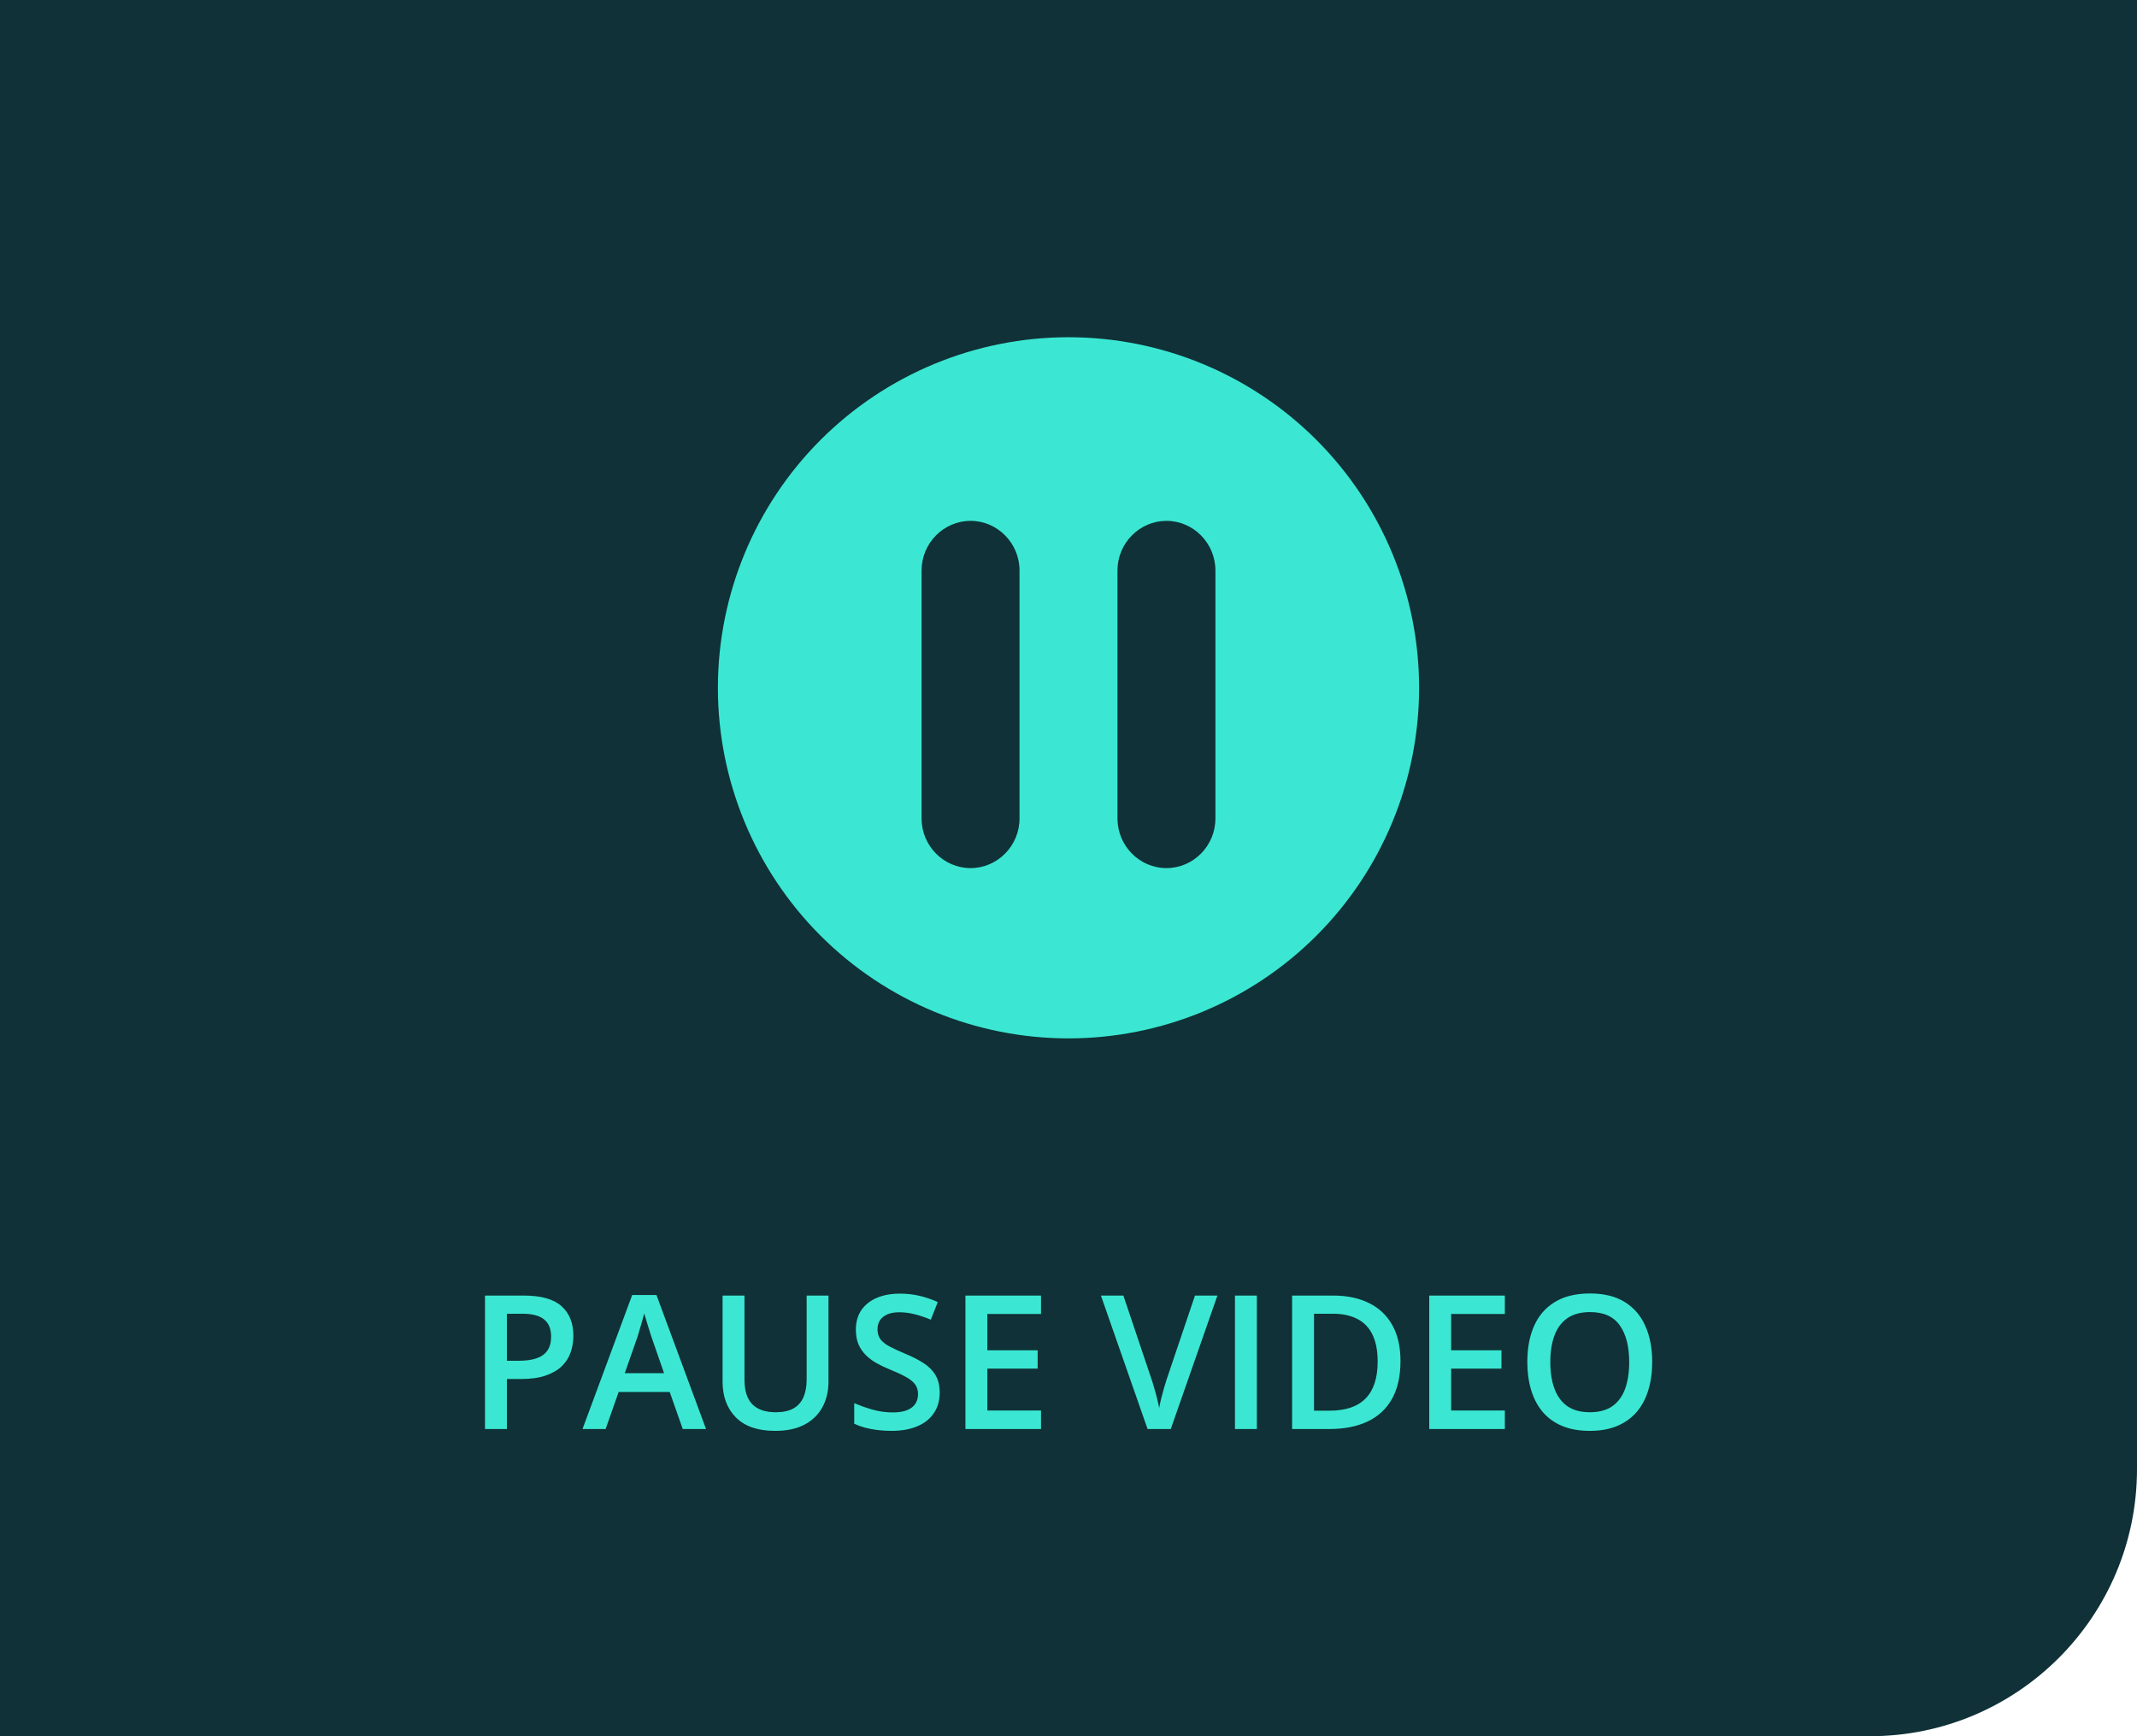
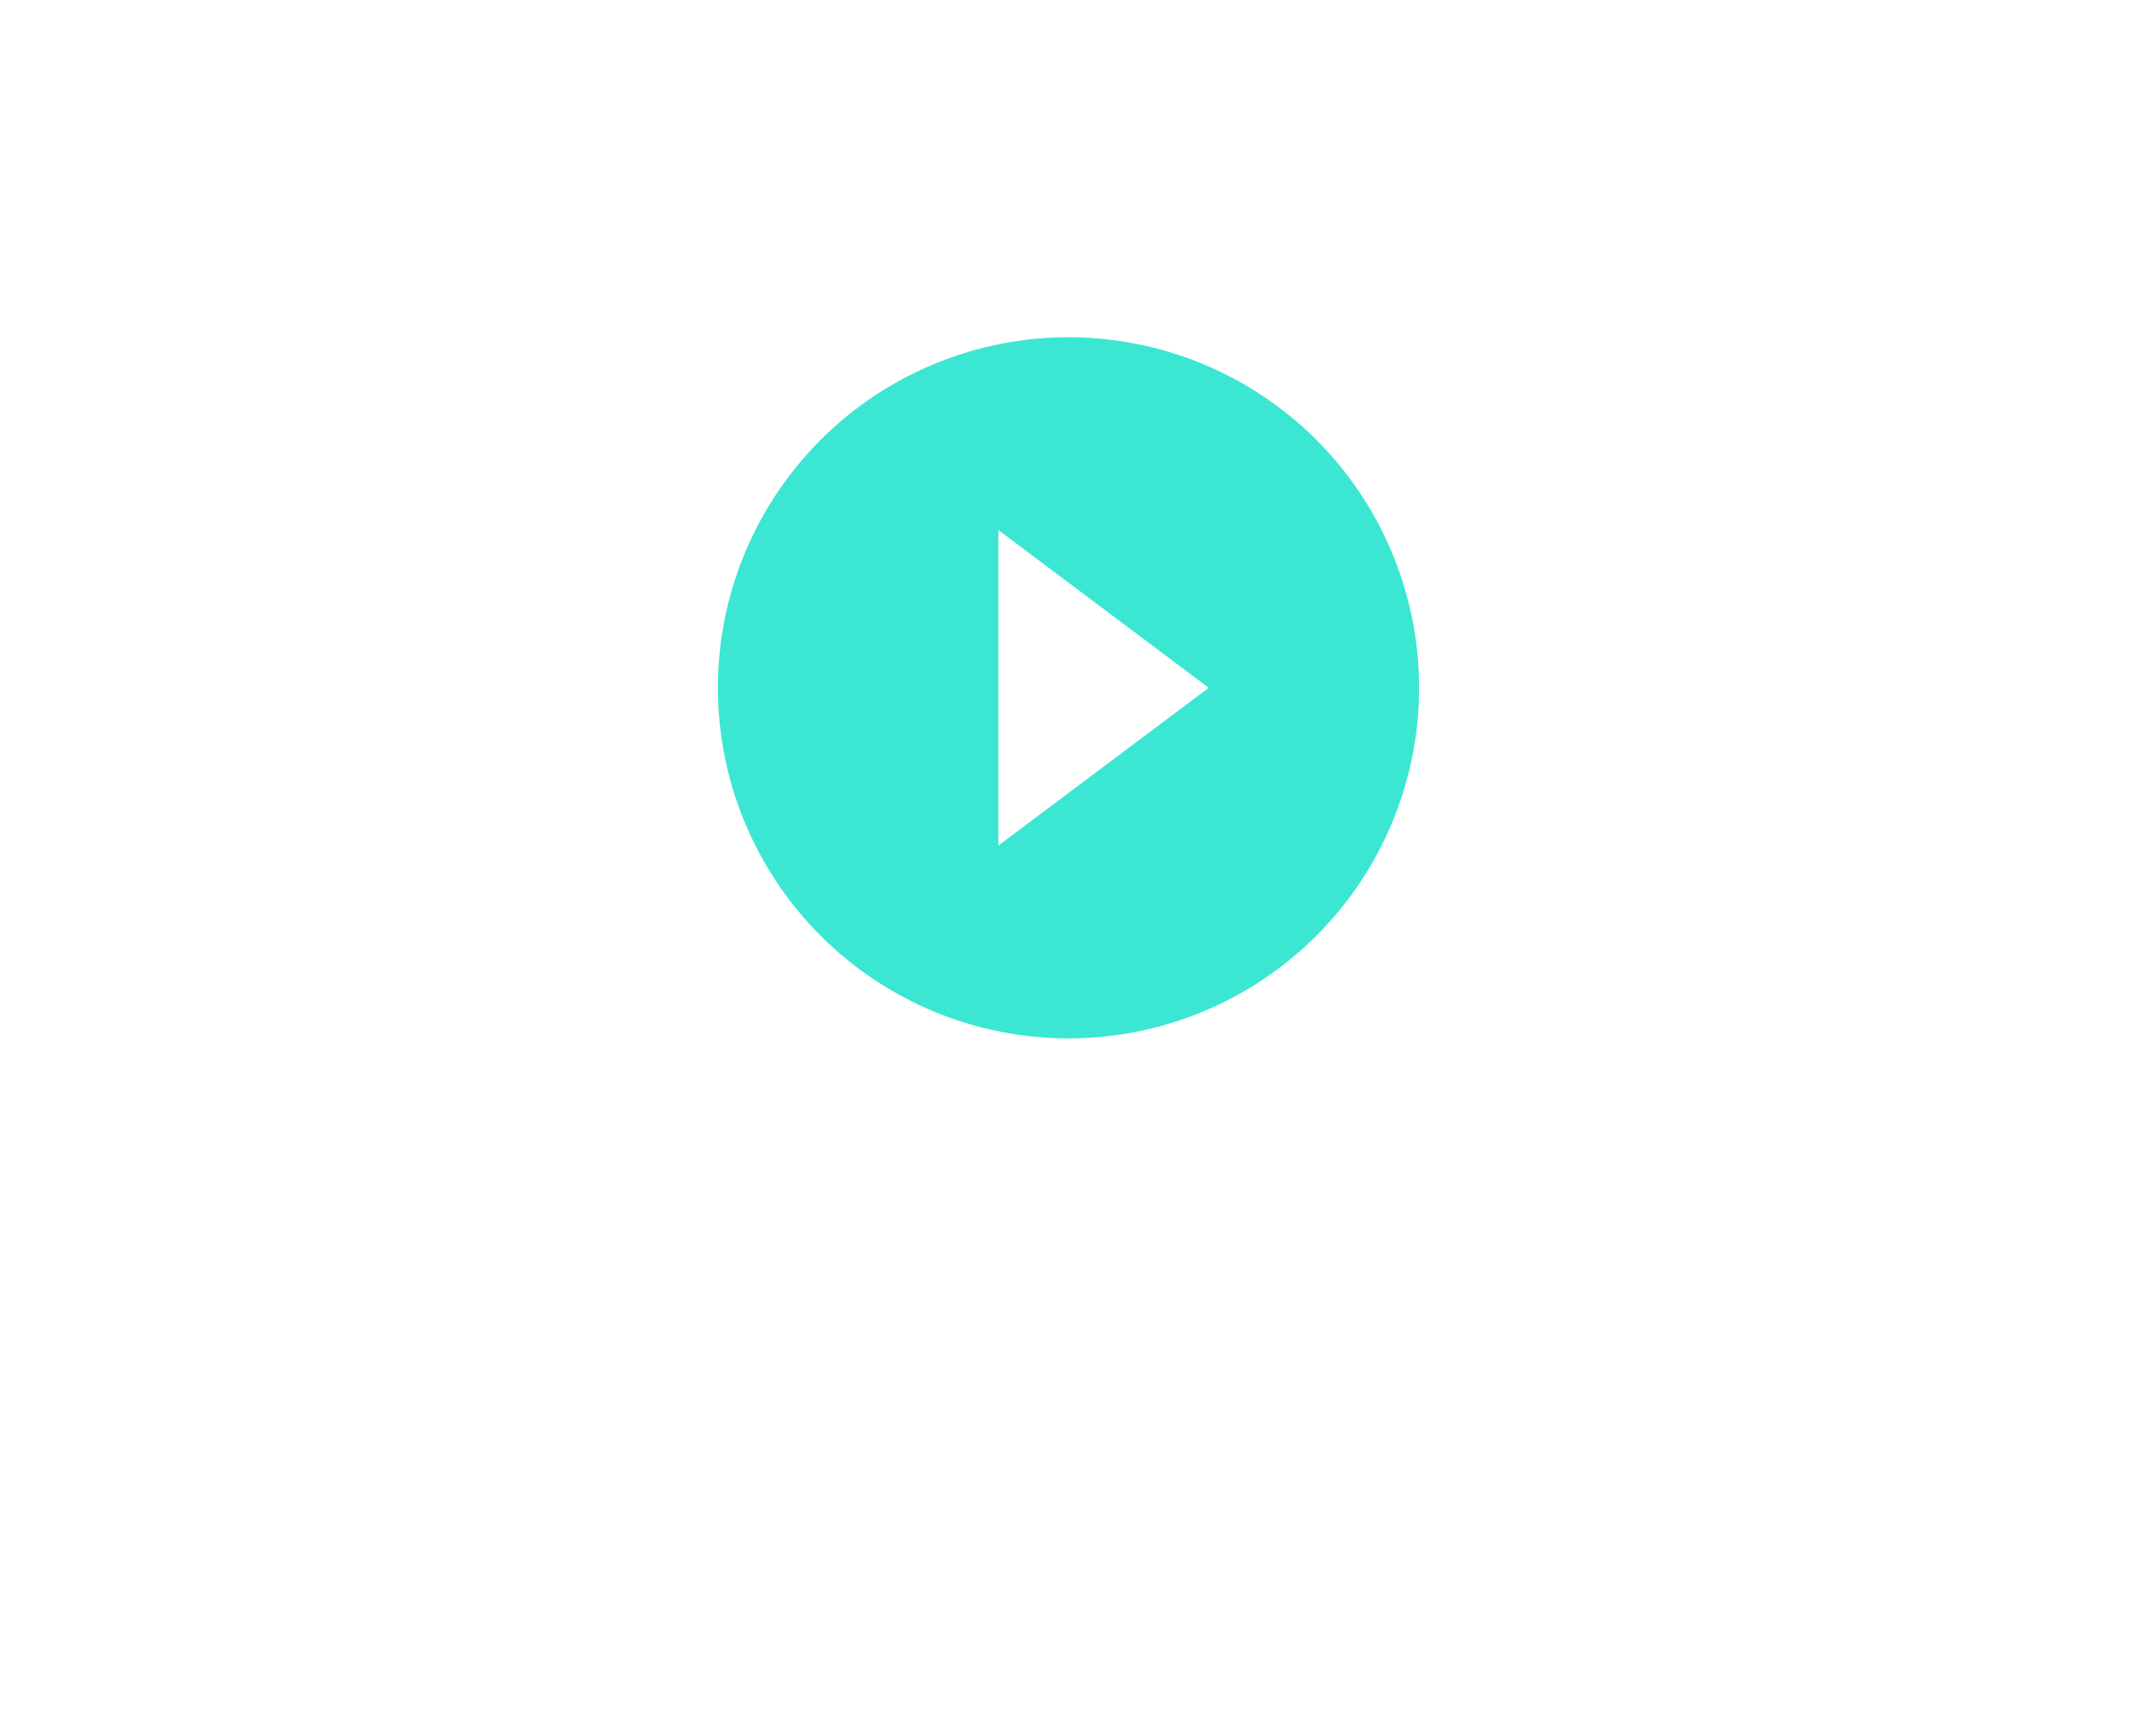
<svg xmlns="http://www.w3.org/2000/svg" width="160" height="130" viewBox="0 0 160 130" fill="none">
-   <path d="M0 0H160V110C160 121.046 151.046 130 140 130H0V0Z" fill="#0F3137" />
  <path d="M74.75 63.312V39.688L90.5 51.5M80 25.25C76.553 25.25 73.139 25.929 69.955 27.248C66.77 28.567 63.876 30.501 61.438 32.938C56.516 37.861 53.75 44.538 53.75 51.5C53.75 58.462 56.516 65.139 61.438 70.062C63.876 72.499 66.77 74.433 69.955 75.752C73.139 77.071 76.553 77.75 80 77.75C86.962 77.75 93.639 74.984 98.562 70.062C103.484 65.139 106.25 58.462 106.25 51.5C106.25 48.053 105.571 44.639 104.252 41.455C102.933 38.27 100.999 35.376 98.562 32.938C96.124 30.501 93.23 28.567 90.045 27.248C86.861 25.929 83.447 25.25 80 25.25Z" fill="#3BE7D2" />
-   <rect x="65" y="39" width="30" height="28" fill="#3BE7D2" />
-   <path d="M39.218 97.006C40.508 97.006 41.449 97.27 42.041 97.799C42.633 98.328 42.93 99.068 42.93 100.021C42.93 100.453 42.861 100.866 42.725 101.258C42.592 101.645 42.374 101.989 42.068 102.29C41.763 102.586 41.36 102.821 40.858 102.994C40.362 103.167 39.749 103.254 39.02 103.254H37.953V107H36.312V97.006H39.218ZM39.108 98.366H37.953V101.887H38.849C39.364 101.887 39.801 101.827 40.161 101.709C40.521 101.586 40.795 101.392 40.981 101.128C41.168 100.864 41.262 100.515 41.262 100.082C41.262 99.503 41.086 99.073 40.735 98.79C40.389 98.507 39.847 98.366 39.108 98.366ZM51.119 107L50.142 104.225H46.32L45.343 107H43.613L47.332 96.965H49.15L52.862 107H51.119ZM49.718 102.816L48.768 100.082C48.731 99.963 48.679 99.797 48.61 99.583C48.542 99.364 48.474 99.143 48.405 98.92C48.337 98.692 48.28 98.501 48.234 98.346C48.189 98.533 48.132 98.742 48.063 98.975C48 99.203 47.936 99.417 47.872 99.617C47.813 99.818 47.767 99.973 47.735 100.082L46.778 102.816H49.718ZM62.029 97.006V103.473C62.029 104.17 61.881 104.794 61.585 105.346C61.293 105.897 60.851 106.335 60.259 106.658C59.666 106.977 58.921 107.137 58.023 107.137C56.743 107.137 55.768 106.802 55.098 106.132C54.432 105.457 54.1 104.562 54.1 103.445V97.006H55.74V103.302C55.74 104.136 55.936 104.751 56.328 105.147C56.72 105.544 57.306 105.742 58.085 105.742C58.623 105.742 59.06 105.649 59.398 105.462C59.739 105.271 59.99 104.993 60.149 104.628C60.313 104.259 60.395 103.814 60.395 103.295V97.006H62.029ZM70.356 104.279C70.356 104.872 70.21 105.382 69.918 105.811C69.631 106.239 69.216 106.567 68.674 106.795C68.136 107.023 67.493 107.137 66.746 107.137C66.382 107.137 66.033 107.116 65.7 107.075C65.368 107.034 65.053 106.975 64.757 106.897C64.465 106.815 64.199 106.717 63.957 106.604V105.059C64.363 105.236 64.816 105.398 65.317 105.544C65.819 105.685 66.329 105.756 66.849 105.756C67.272 105.756 67.623 105.701 67.901 105.592C68.184 105.478 68.394 105.318 68.53 105.113C68.667 104.904 68.735 104.66 68.735 104.382C68.735 104.086 68.656 103.835 68.496 103.63C68.337 103.425 68.095 103.238 67.772 103.069C67.453 102.896 67.051 102.712 66.568 102.516C66.24 102.383 65.926 102.233 65.625 102.064C65.329 101.896 65.064 101.698 64.832 101.47C64.6 101.242 64.415 100.973 64.278 100.663C64.146 100.349 64.08 99.98 64.08 99.556C64.08 98.991 64.215 98.507 64.483 98.106C64.757 97.705 65.14 97.398 65.632 97.184C66.129 96.969 66.707 96.862 67.368 96.862C67.892 96.862 68.384 96.917 68.845 97.026C69.31 97.136 69.765 97.291 70.212 97.491L69.692 98.811C69.282 98.642 68.883 98.507 68.496 98.407C68.113 98.307 67.721 98.257 67.32 98.257C66.974 98.257 66.68 98.309 66.439 98.414C66.197 98.519 66.012 98.667 65.885 98.858C65.762 99.045 65.7 99.269 65.7 99.528C65.7 99.82 65.771 100.066 65.912 100.267C66.058 100.463 66.281 100.643 66.582 100.807C66.887 100.971 67.279 101.153 67.758 101.354C68.309 101.581 68.776 101.821 69.159 102.071C69.546 102.322 69.843 102.623 70.048 102.974C70.253 103.32 70.356 103.755 70.356 104.279ZM77.943 107H72.283V97.006H77.943V98.387H73.924V101.101H77.69V102.475H73.924V105.612H77.943V107ZM91.15 97.006L87.657 107H85.921L82.428 97.006H84.109L86.215 103.268C86.279 103.45 86.347 103.671 86.42 103.931C86.497 104.19 86.568 104.452 86.632 104.717C86.7 104.981 86.753 105.216 86.789 105.421C86.826 105.216 86.876 104.981 86.939 104.717C87.008 104.452 87.079 104.19 87.151 103.931C87.224 103.671 87.293 103.448 87.356 103.261L89.469 97.006H91.15ZM92.463 107V97.006H94.103V107H92.463ZM104.856 101.907C104.856 103.033 104.647 103.974 104.228 104.73C103.808 105.482 103.2 106.05 102.402 106.433C101.605 106.811 100.643 107 99.518 107H96.742V97.006H99.818C100.853 97.006 101.746 97.193 102.498 97.566C103.25 97.936 103.831 98.485 104.241 99.214C104.651 99.939 104.856 100.836 104.856 101.907ZM103.147 101.955C103.147 101.135 103.018 100.46 102.758 99.932C102.503 99.403 102.124 99.011 101.623 98.756C101.126 98.496 100.513 98.366 99.784 98.366H98.383V105.626H99.545C100.753 105.626 101.655 105.318 102.252 104.703C102.849 104.088 103.147 103.172 103.147 101.955ZM112.67 107H107.01V97.006H112.67V98.387H108.65V101.101H112.417V102.475H108.65V105.612H112.67V107ZM123.703 101.989C123.703 102.759 123.605 103.461 123.409 104.095C123.218 104.724 122.928 105.266 122.541 105.722C122.154 106.173 121.668 106.521 121.085 106.768C120.502 107.014 119.818 107.137 119.034 107.137C118.237 107.137 117.544 107.014 116.956 106.768C116.373 106.521 115.887 106.171 115.5 105.715C115.117 105.259 114.83 104.715 114.639 104.081C114.447 103.448 114.352 102.746 114.352 101.976C114.352 100.946 114.52 100.048 114.857 99.282C115.199 98.512 115.716 97.915 116.409 97.491C117.106 97.063 117.986 96.849 119.048 96.849C120.087 96.849 120.951 97.061 121.639 97.484C122.327 97.908 122.842 98.505 123.184 99.275C123.53 100.041 123.703 100.946 123.703 101.989ZM116.074 101.989C116.074 102.759 116.179 103.427 116.389 103.992C116.598 104.553 116.92 104.986 117.353 105.291C117.79 105.592 118.351 105.742 119.034 105.742C119.722 105.742 120.283 105.592 120.716 105.291C121.149 104.986 121.468 104.553 121.673 103.992C121.878 103.427 121.98 102.759 121.98 101.989C121.98 100.818 121.746 99.902 121.276 99.241C120.812 98.576 120.069 98.243 119.048 98.243C118.364 98.243 117.801 98.394 117.359 98.694C116.922 98.995 116.598 99.426 116.389 99.986C116.179 100.542 116.074 101.21 116.074 101.989Z" fill="#3BE7D2" />
-   <path d="M72.667 65C74.683 65 76.333 63.329 76.333 61.286V42.714C76.333 40.671 74.683 39 72.667 39C70.65 39 69 40.671 69 42.714V61.286C69 63.329 70.65 65 72.667 65ZM83.667 42.714V61.286C83.667 63.329 85.317 65 87.333 65C89.35 65 91 63.329 91 61.286V42.714C91 40.671 89.35 39 87.333 39C85.317 39 83.667 40.671 83.667 42.714Z" fill="#0F3137" />
</svg>